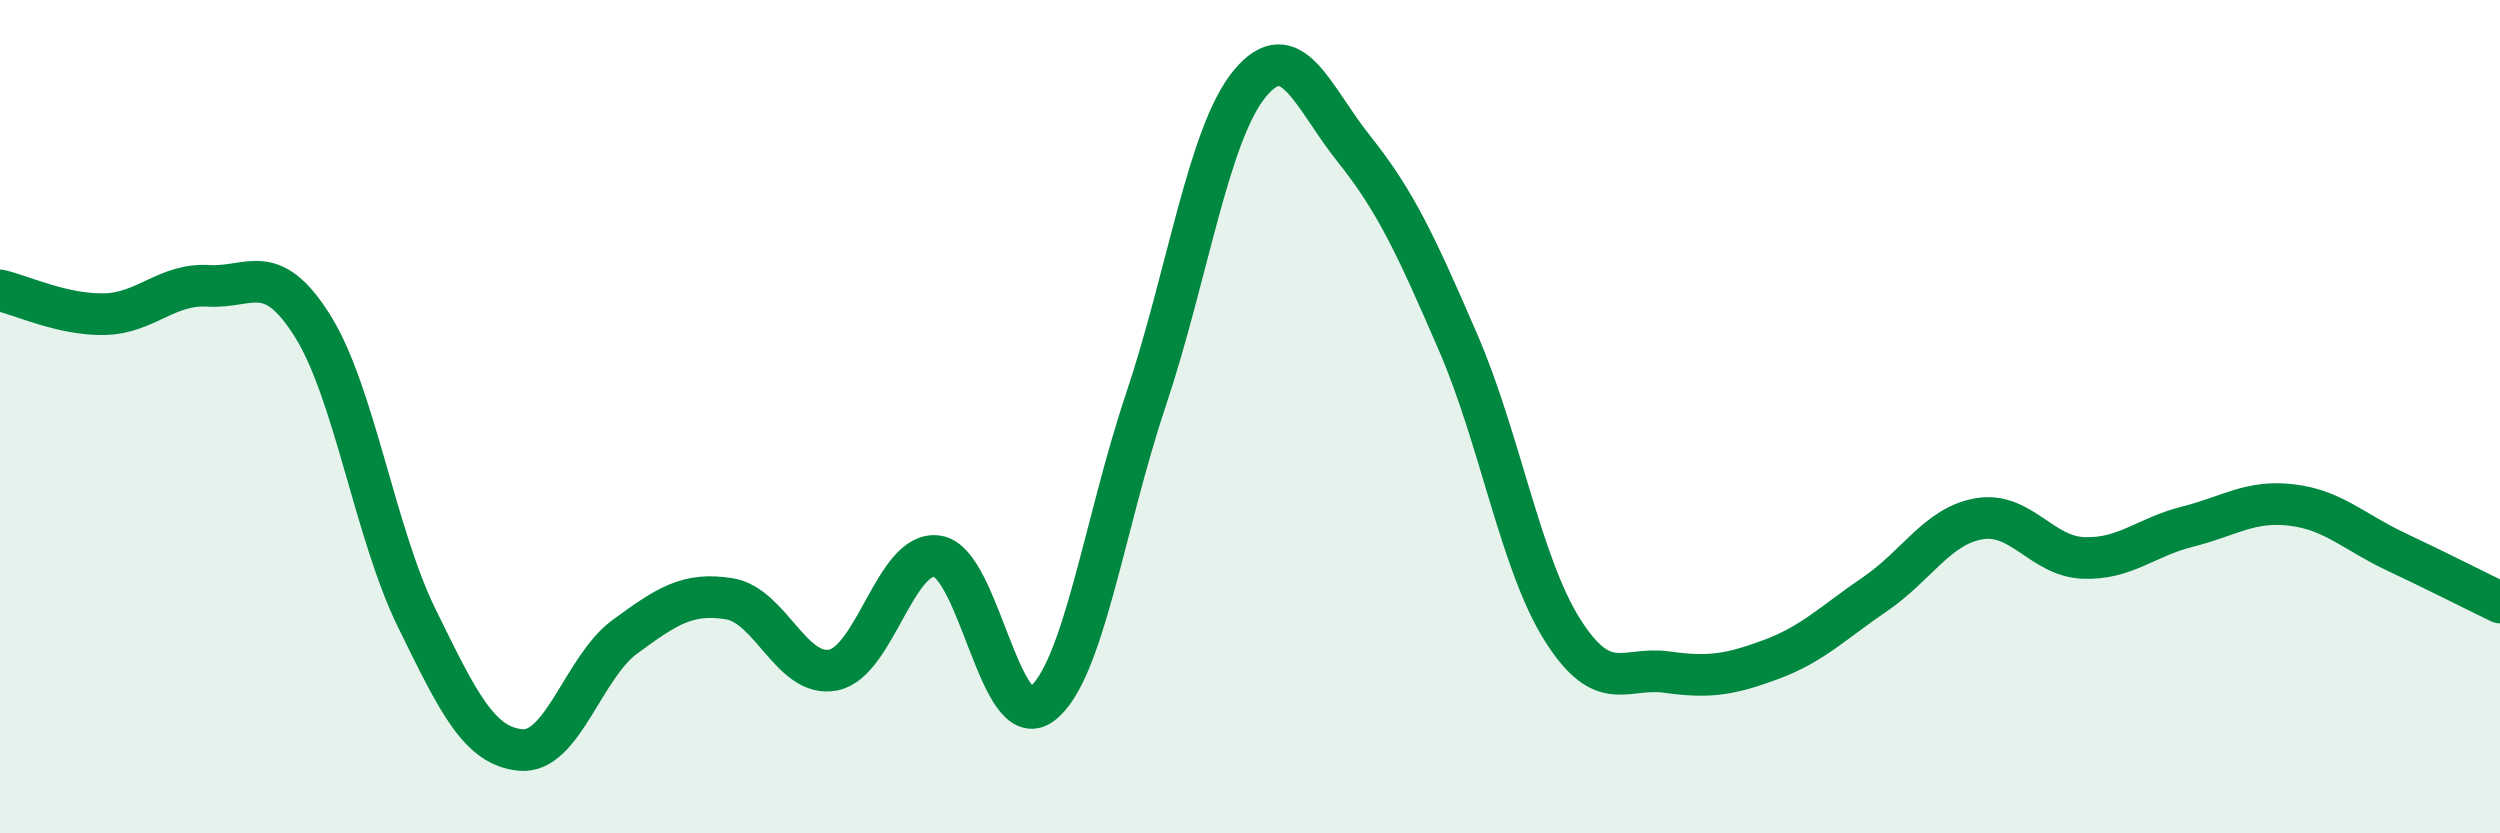
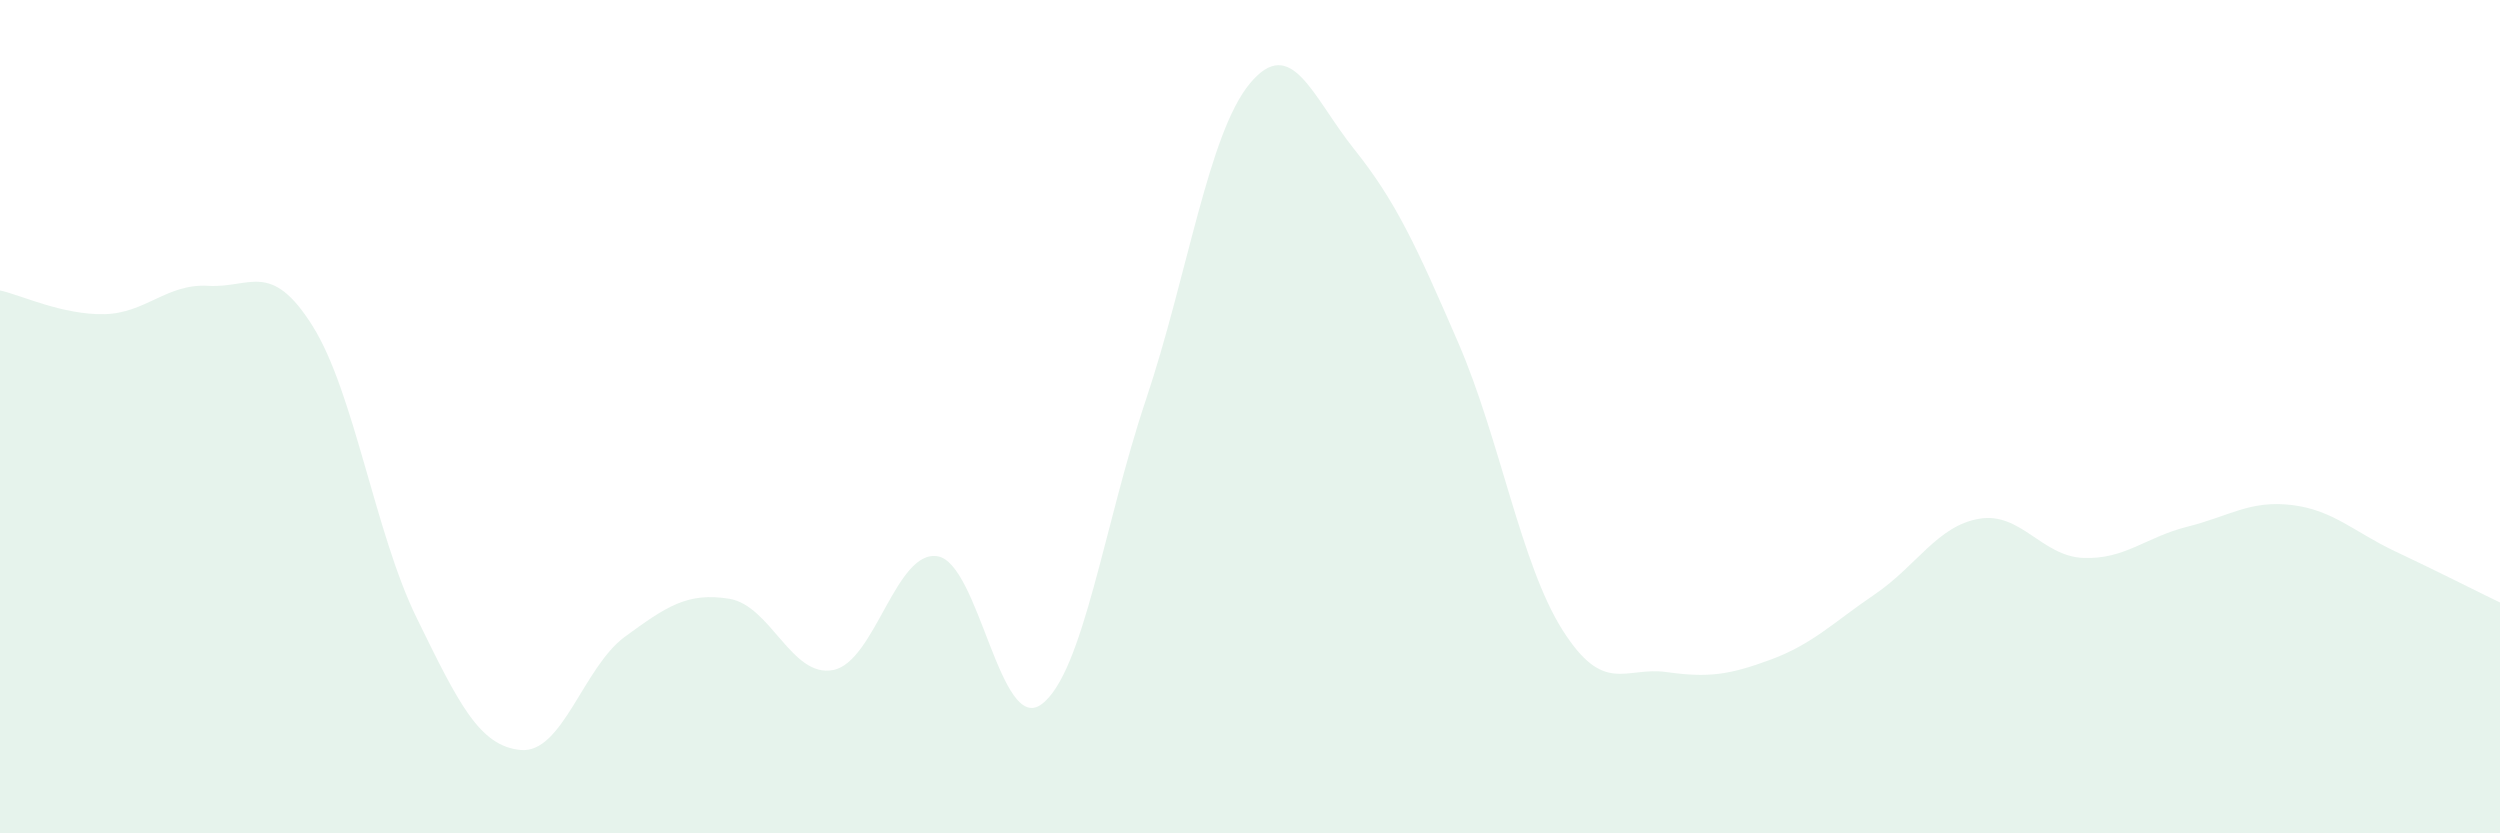
<svg xmlns="http://www.w3.org/2000/svg" width="60" height="20" viewBox="0 0 60 20">
  <path d="M 0,6.97 C 0.5,7.08 1.5,7.56 2.5,7.54 C 3.5,7.52 4,6.8 5,6.86 C 6,6.92 6.5,6.23 7.5,7.82 C 8.5,9.41 9,12.79 10,14.83 C 11,16.87 11.5,17.91 12.5,18 C 13.5,18.09 14,16.01 15,15.28 C 16,14.55 16.5,14.21 17.5,14.37 C 18.5,14.53 19,16.28 20,16.08 C 21,15.88 21.5,13.19 22.5,13.35 C 23.5,13.51 24,17.65 25,16.9 C 26,16.15 26.5,12.58 27.5,9.6 C 28.5,6.62 29,3.2 30,2 C 31,0.8 31.5,2.33 32.5,3.58 C 33.5,4.83 34,5.92 35,8.23 C 36,10.54 36.5,13.54 37.5,15.12 C 38.5,16.7 39,15.99 40,16.13 C 41,16.27 41.5,16.2 42.5,15.83 C 43.5,15.46 44,14.94 45,14.26 C 46,13.58 46.5,12.62 47.5,12.45 C 48.5,12.28 49,13.35 50,13.39 C 51,13.43 51.5,12.89 52.5,12.64 C 53.5,12.39 54,12 55,12.12 C 56,12.24 56.5,12.77 57.5,13.24 C 58.5,13.71 59.5,14.22 60,14.46L60 20L0 20Z" fill="#008740" opacity="0.1" stroke-linecap="round" stroke-linejoin="round" />
-   <path d="M 0,6.97 C 0.5,7.08 1.5,7.56 2.5,7.54 C 3.5,7.52 4,6.8 5,6.86 C 6,6.92 6.5,6.23 7.5,7.82 C 8.5,9.41 9,12.79 10,14.83 C 11,16.87 11.5,17.91 12.5,18 C 13.5,18.09 14,16.01 15,15.28 C 16,14.55 16.5,14.21 17.5,14.37 C 18.5,14.53 19,16.28 20,16.08 C 21,15.88 21.5,13.19 22.5,13.35 C 23.5,13.51 24,17.65 25,16.9 C 26,16.15 26.5,12.58 27.5,9.6 C 28.5,6.62 29,3.2 30,2 C 31,0.8 31.5,2.33 32.5,3.58 C 33.5,4.83 34,5.92 35,8.23 C 36,10.54 36.5,13.54 37.5,15.12 C 38.5,16.7 39,15.99 40,16.13 C 41,16.27 41.5,16.2 42.5,15.83 C 43.5,15.46 44,14.94 45,14.26 C 46,13.58 46.5,12.62 47.5,12.45 C 48.5,12.28 49,13.35 50,13.39 C 51,13.43 51.5,12.89 52.5,12.64 C 53.5,12.39 54,12 55,12.12 C 56,12.24 56.5,12.77 57.5,13.24 C 58.5,13.71 59.5,14.22 60,14.46" stroke="#008740" stroke-width="1" fill="none" stroke-linecap="round" stroke-linejoin="round" />
</svg>